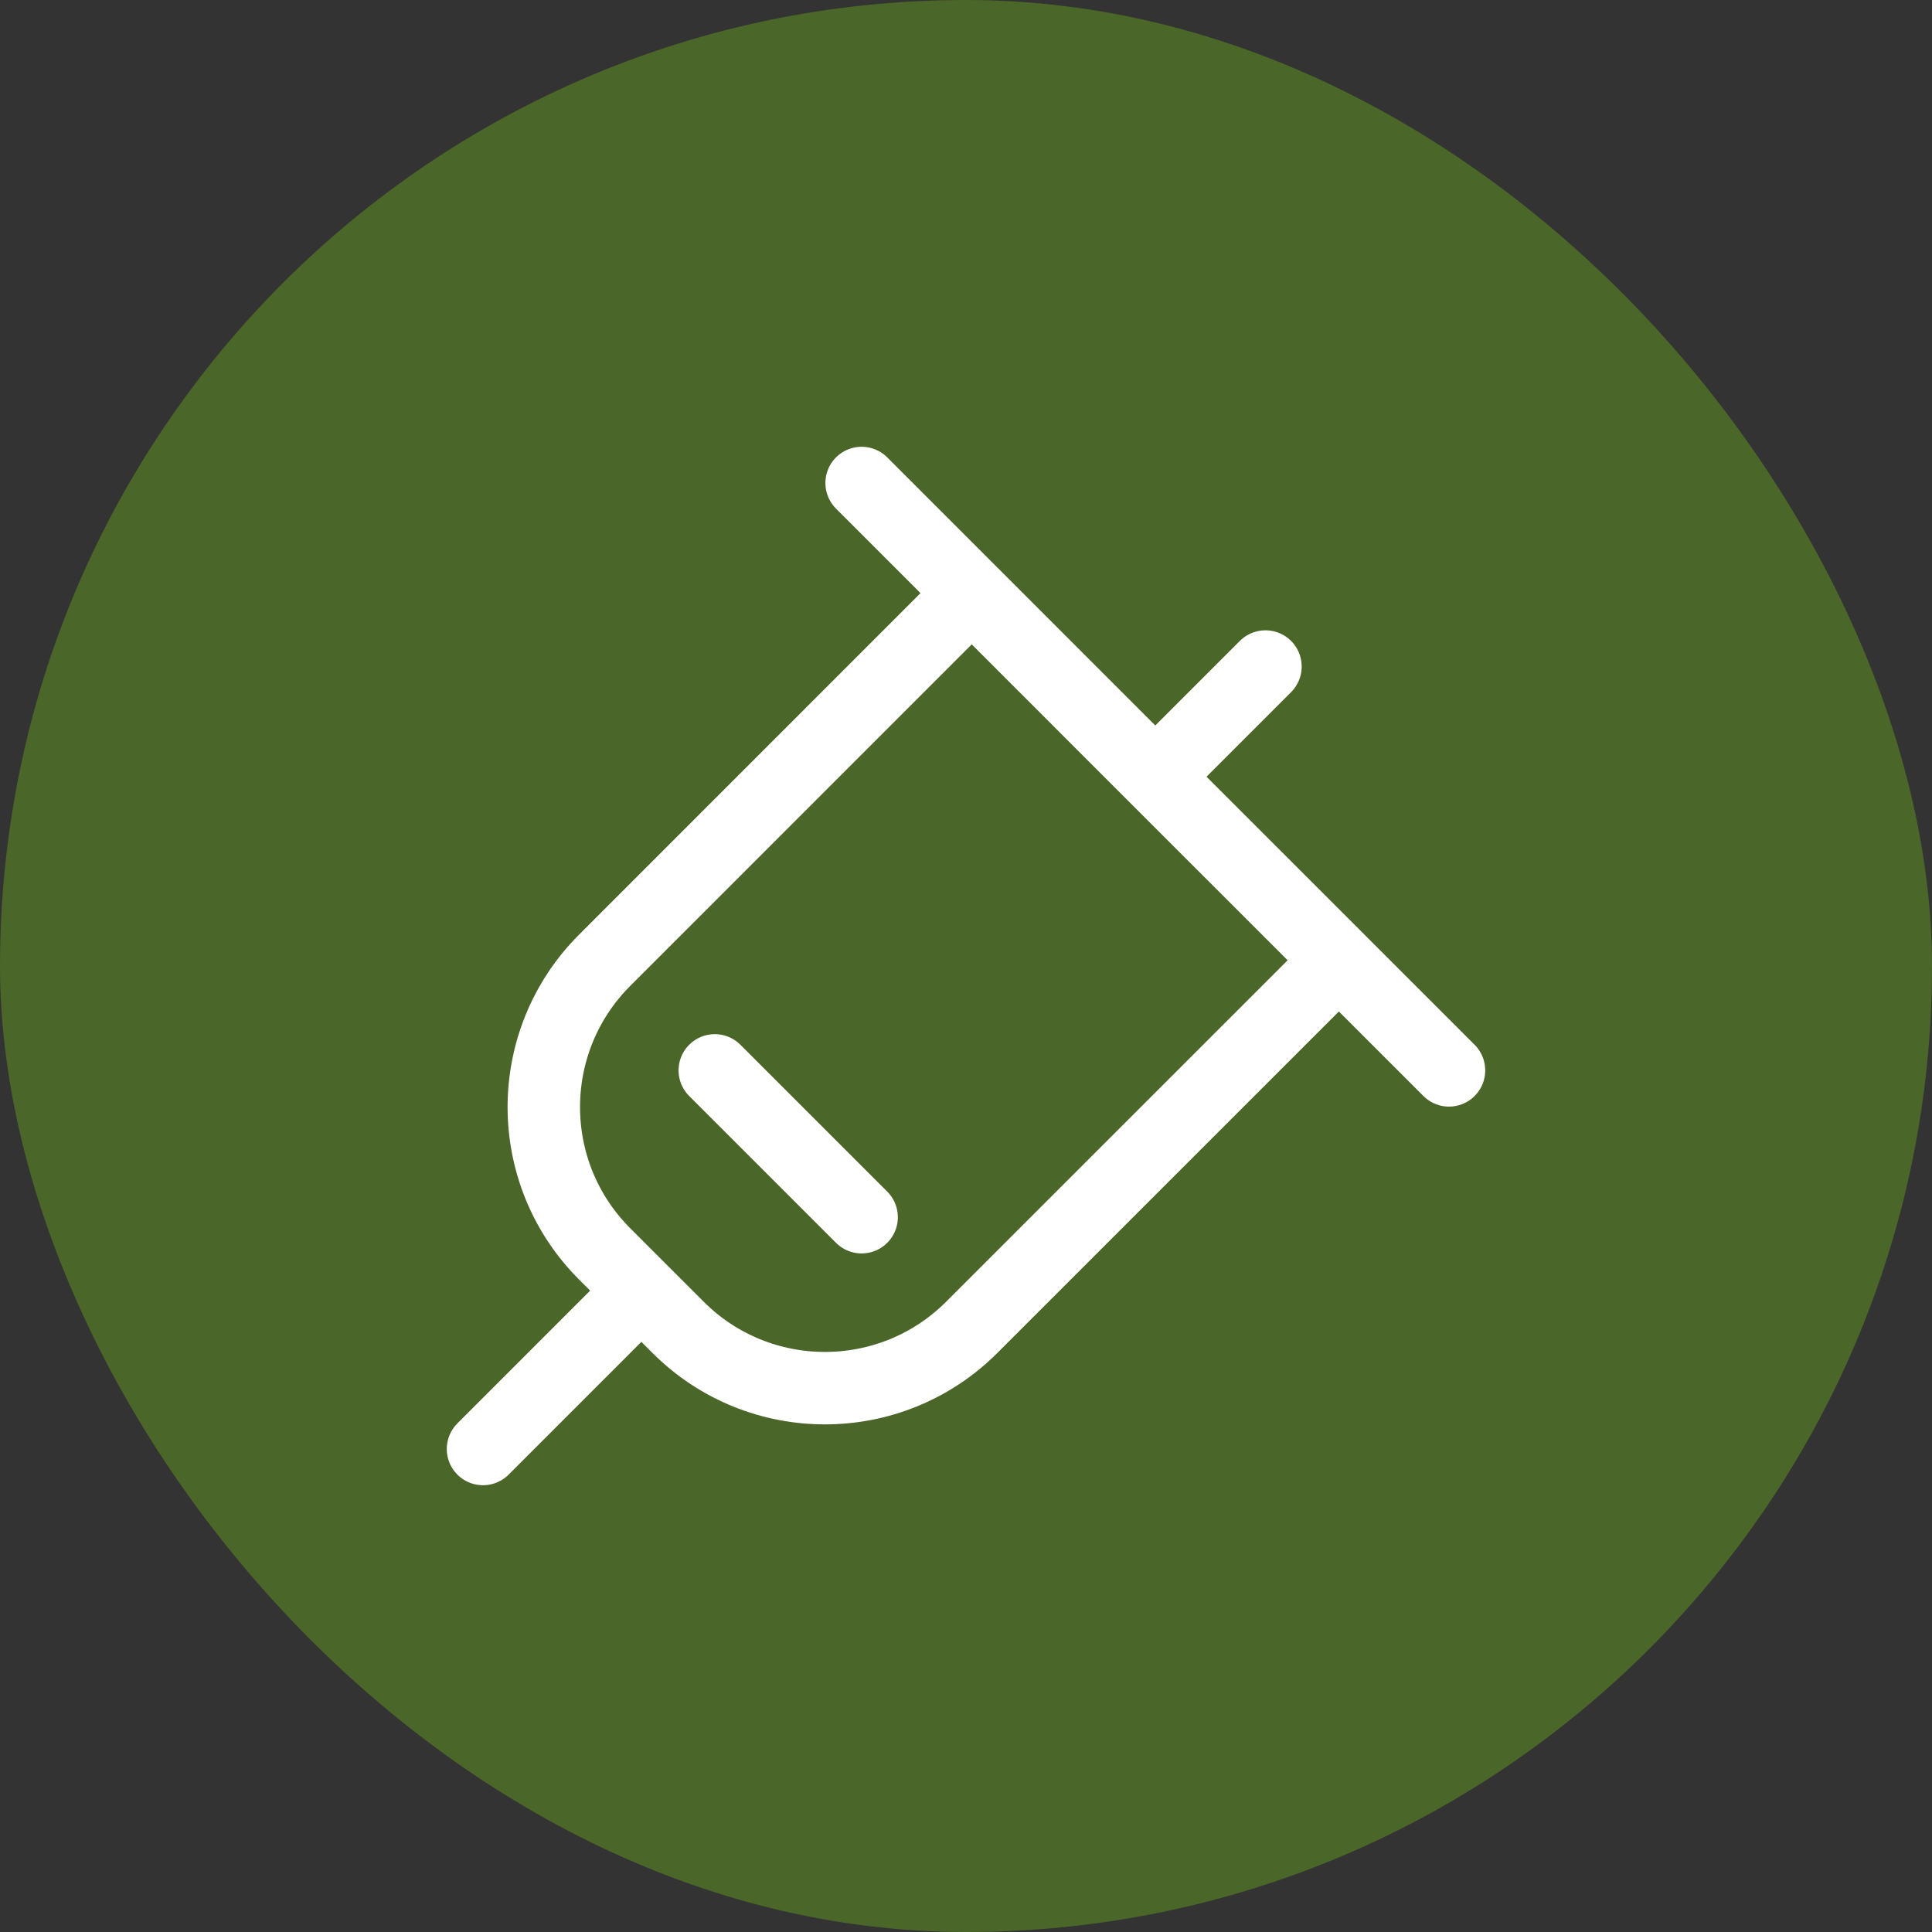
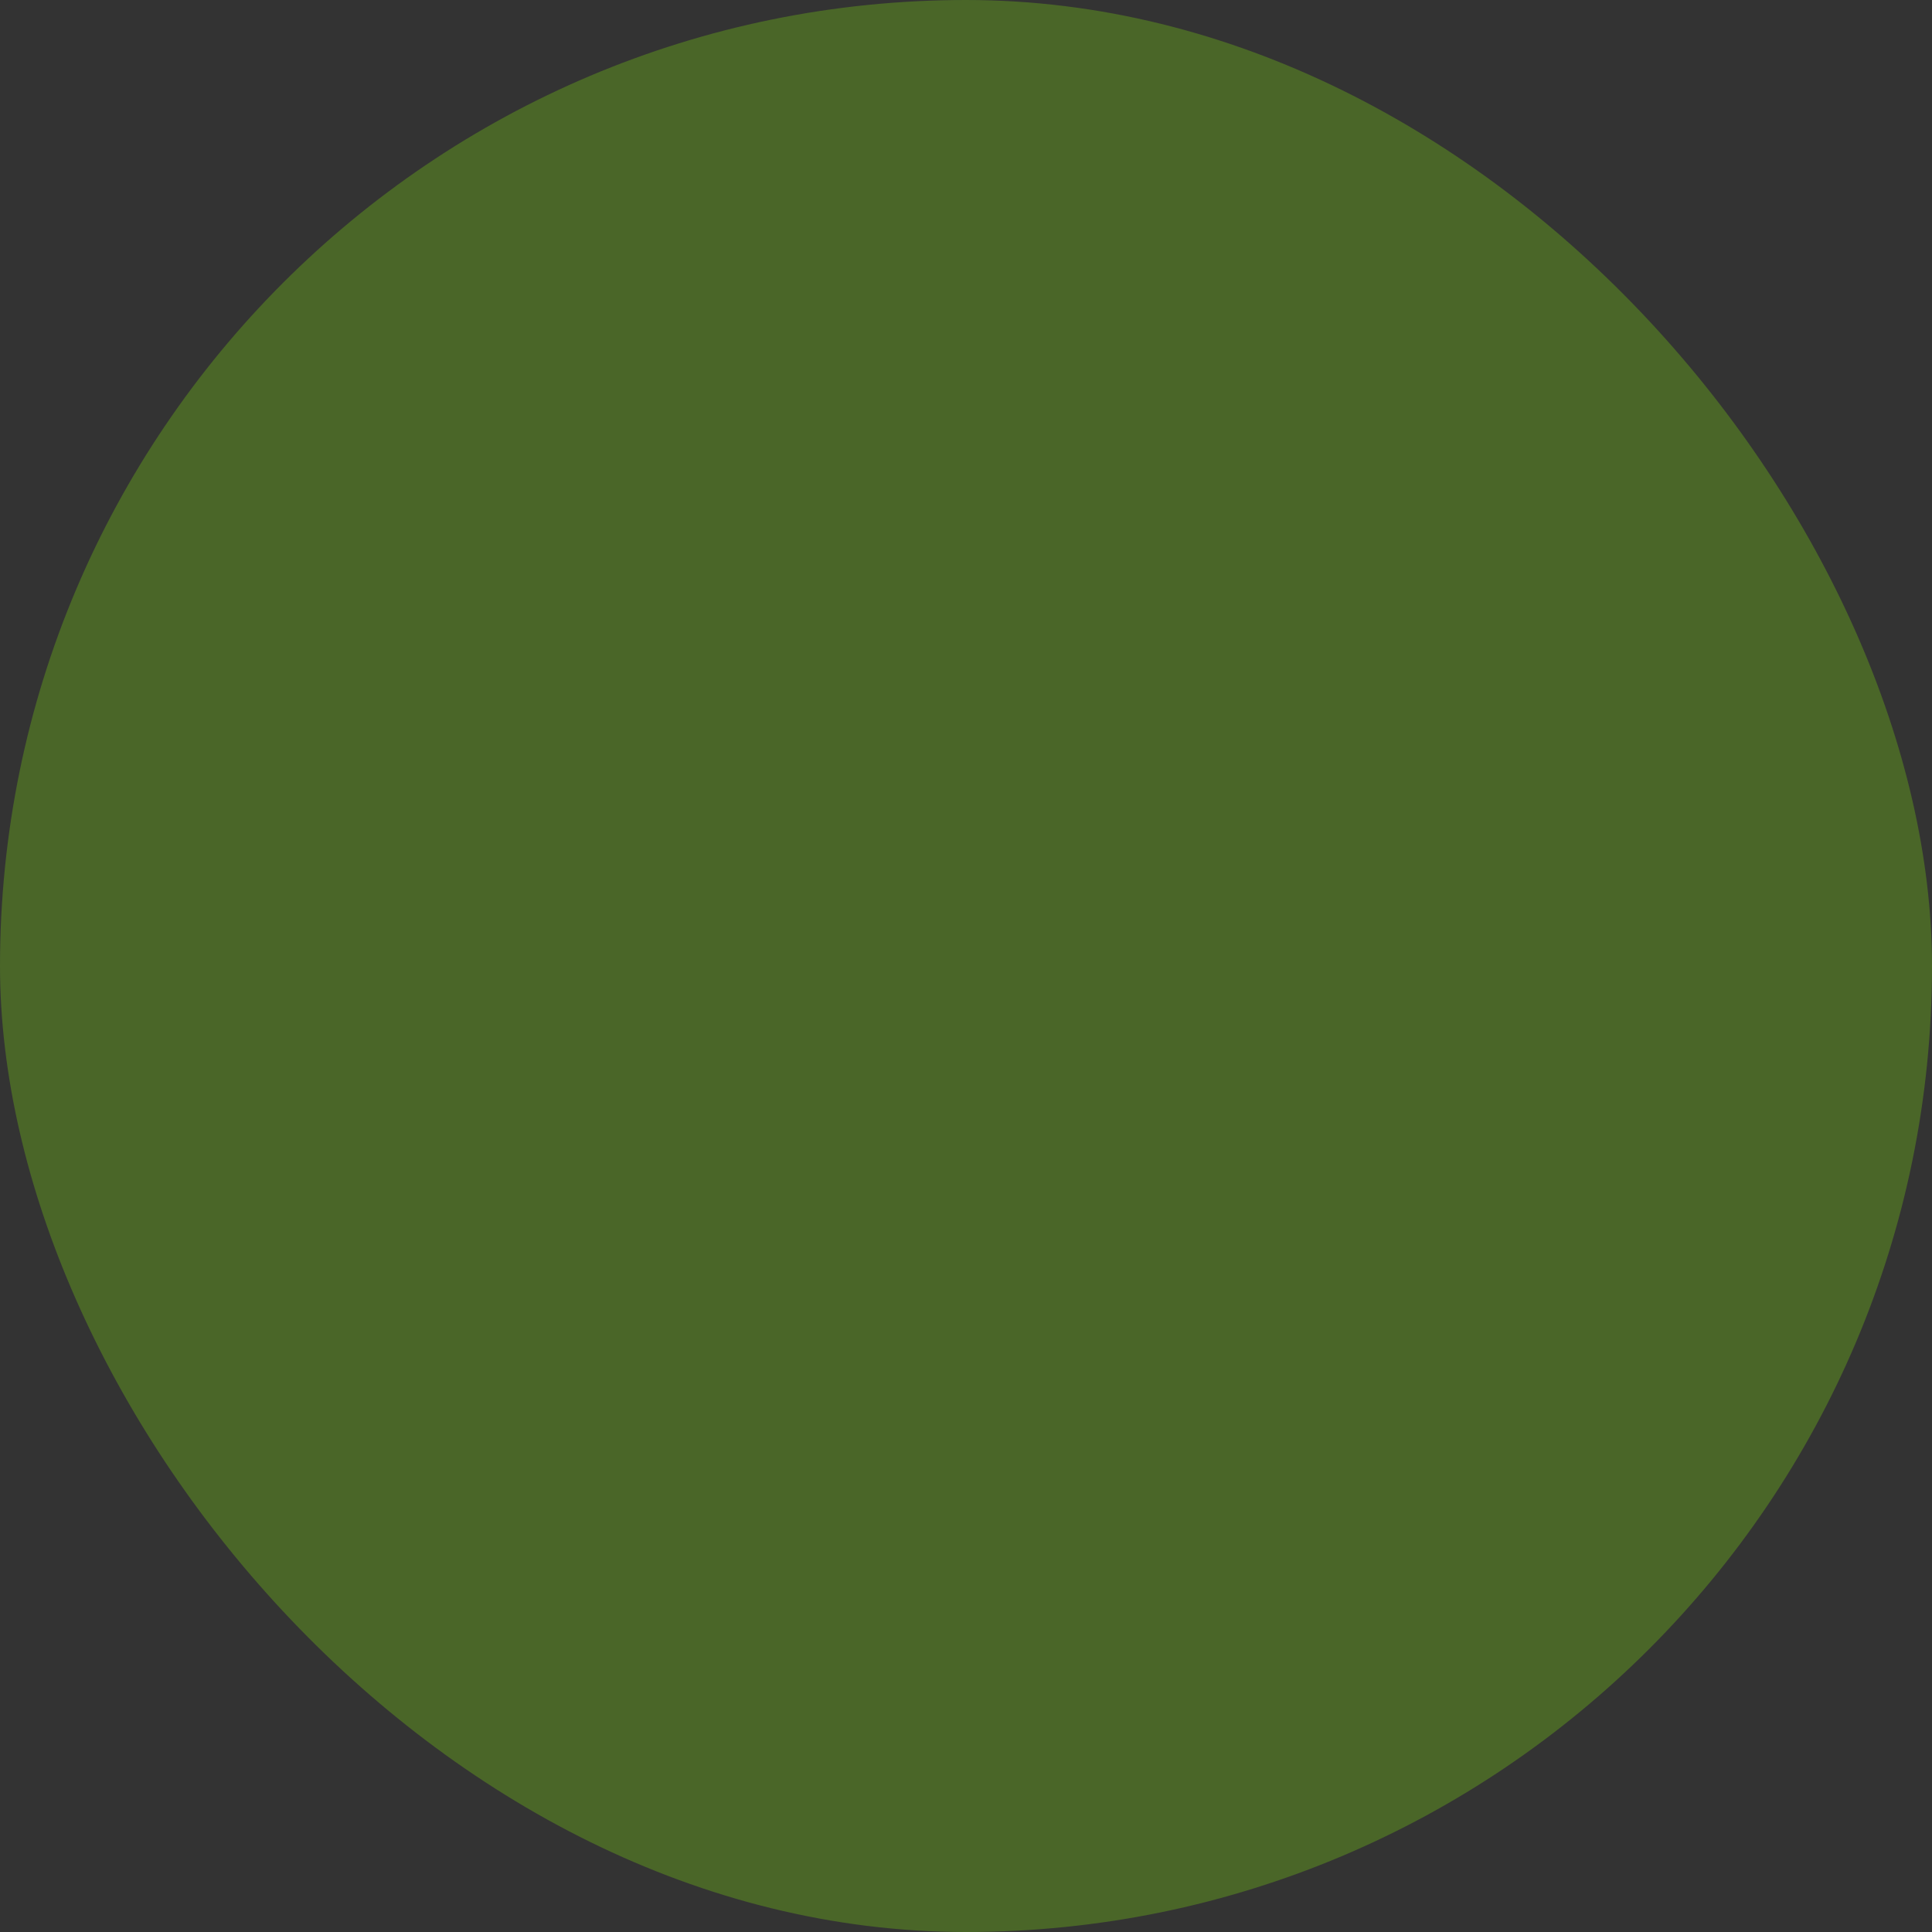
<svg xmlns="http://www.w3.org/2000/svg" width="40" height="40" viewBox="0 0 40 40" fill="none">
  <rect x="0" y="0" width="40" height="40" fill="#333333" stroke="none" />
  <rect width="40" height="40" rx="20" fill="#81DC0E" fill-opacity="0.3" />
-   <path d="M17.839 10L23.919 16.081M30 22.161L23.919 16.081M26.2 13.8L23.919 16.081M23.919 16.081L20.119 12.28L12.519 19.881C10.839 21.56 10.839 24.282 12.519 25.961L13.279 26.721M23.919 16.081L27.72 19.881L20.119 27.481C18.44 29.16 15.718 29.16 14.039 27.481L13.279 26.721M13.279 26.721L10 30M14.799 22.161L17.839 25.201" stroke="white" stroke-width="1.5" stroke-linecap="round" stroke-linejoin="round" />
</svg>